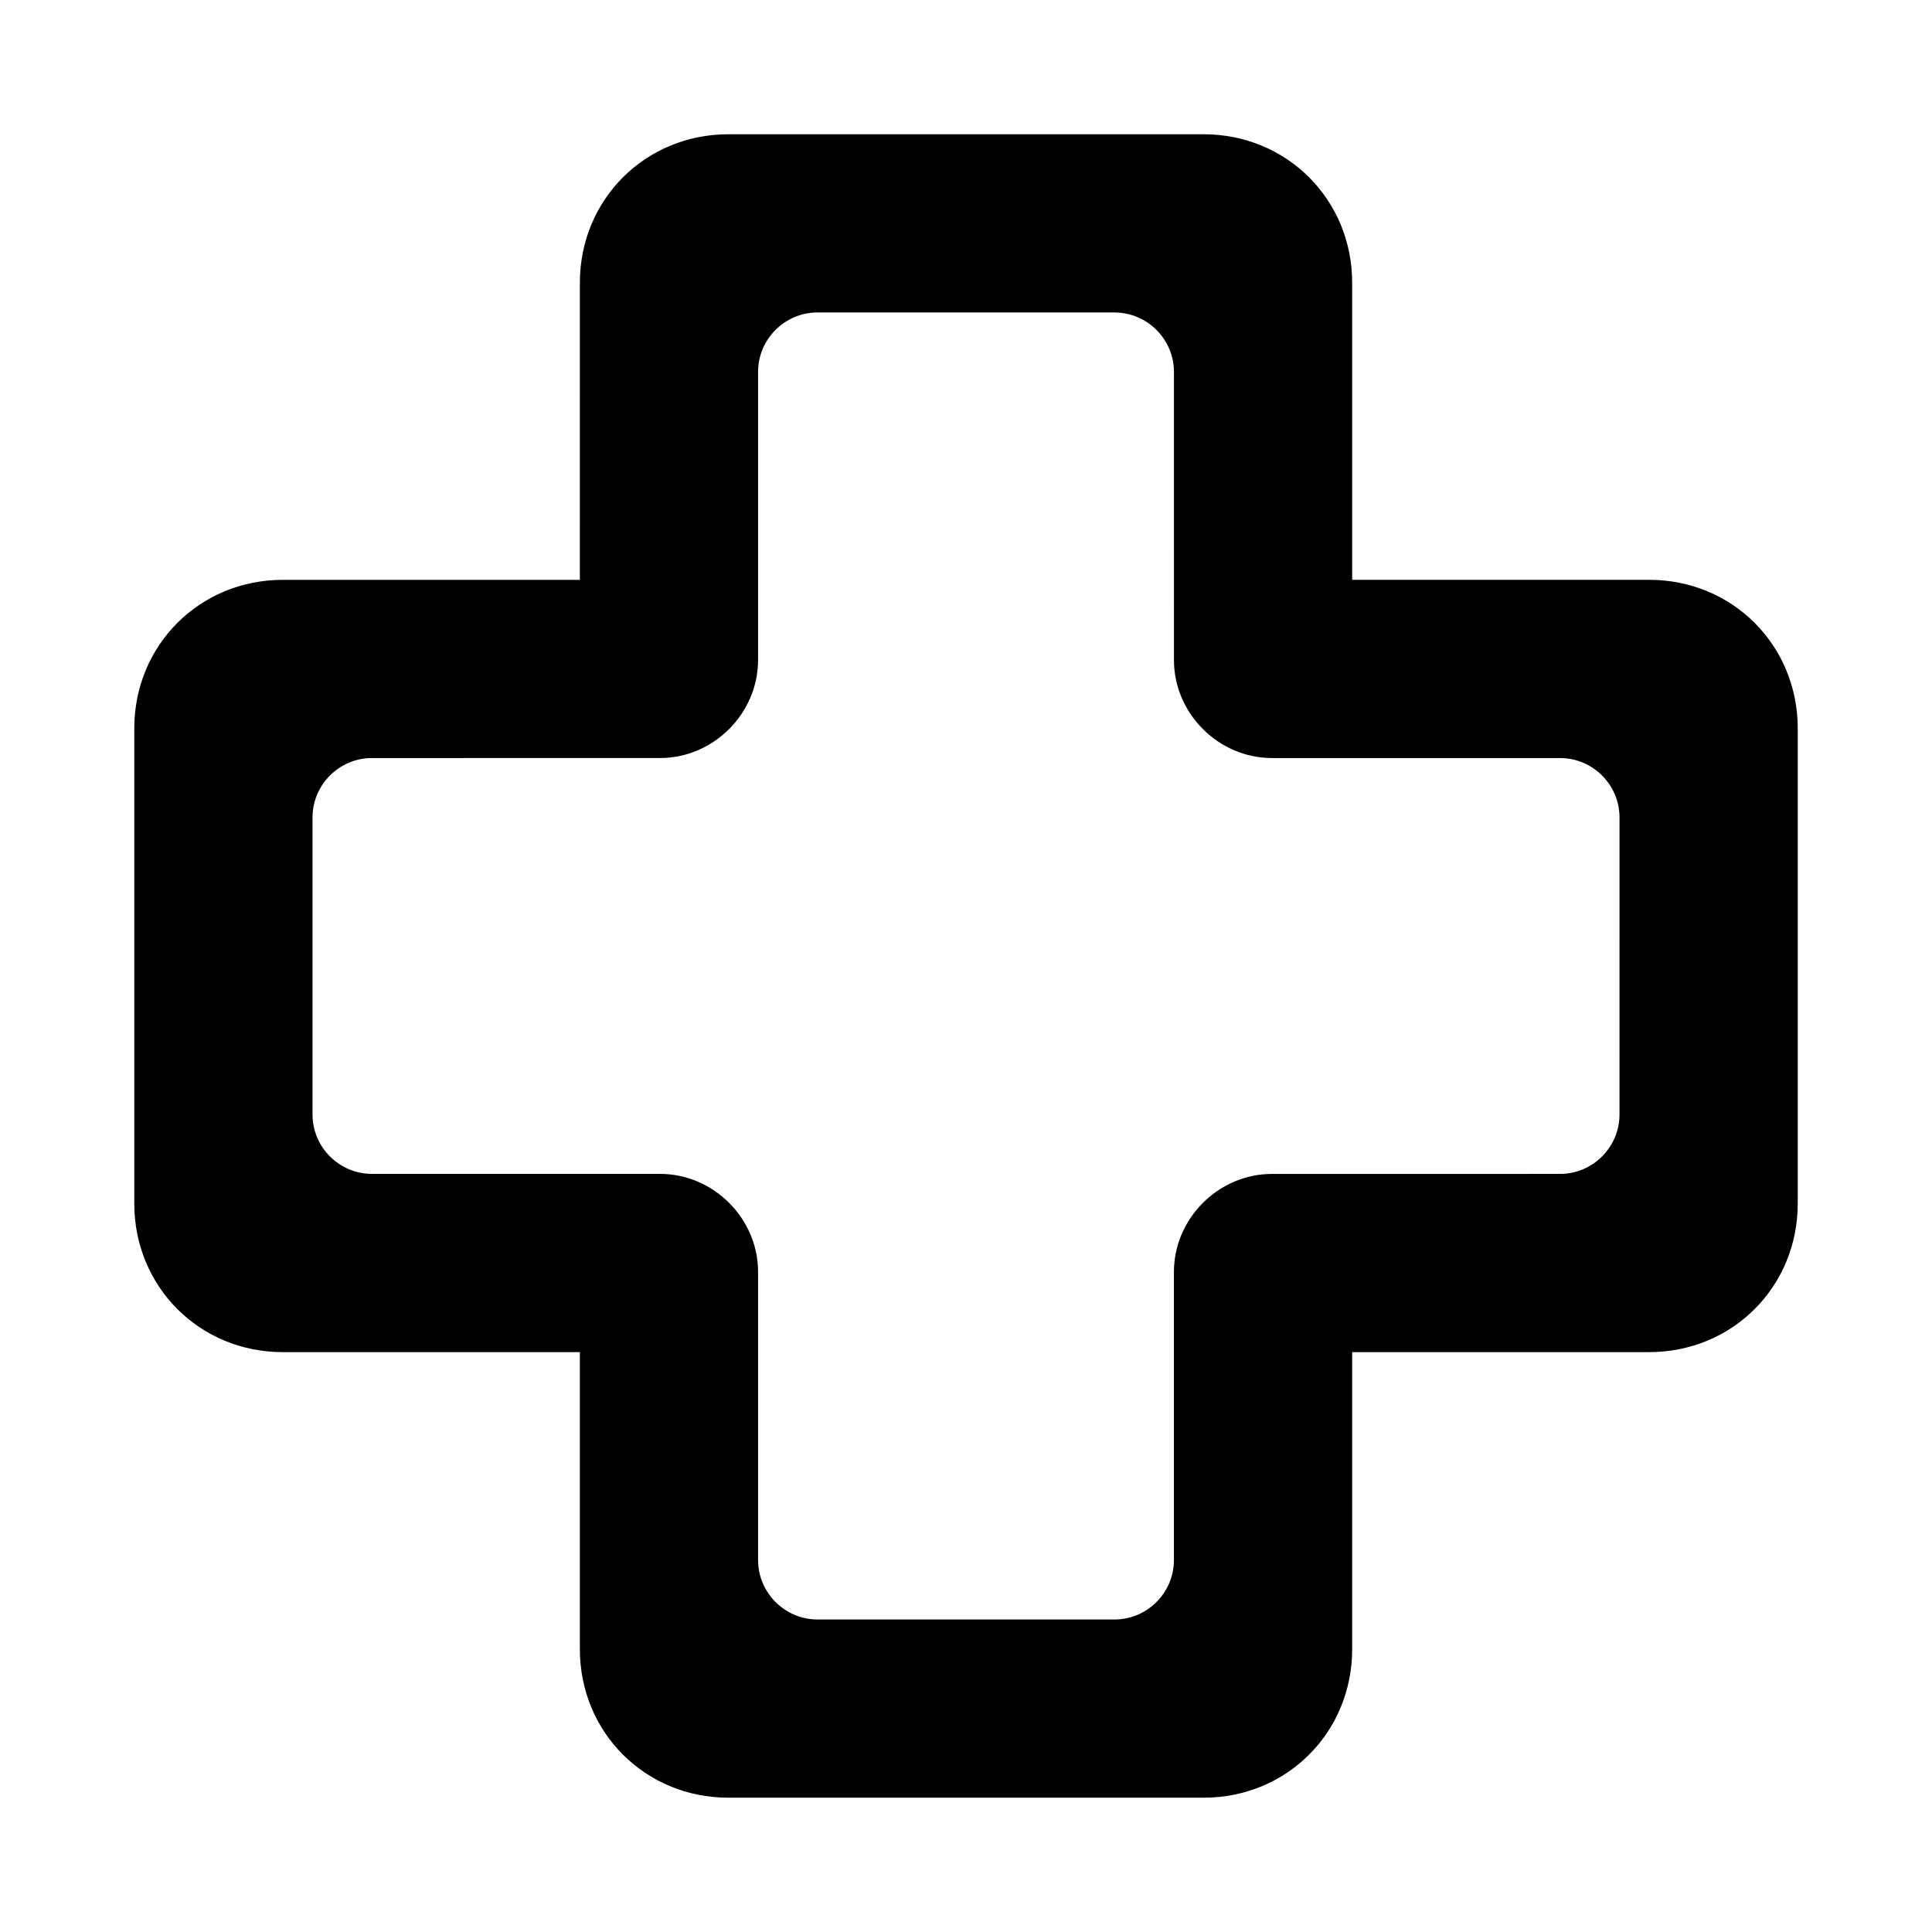
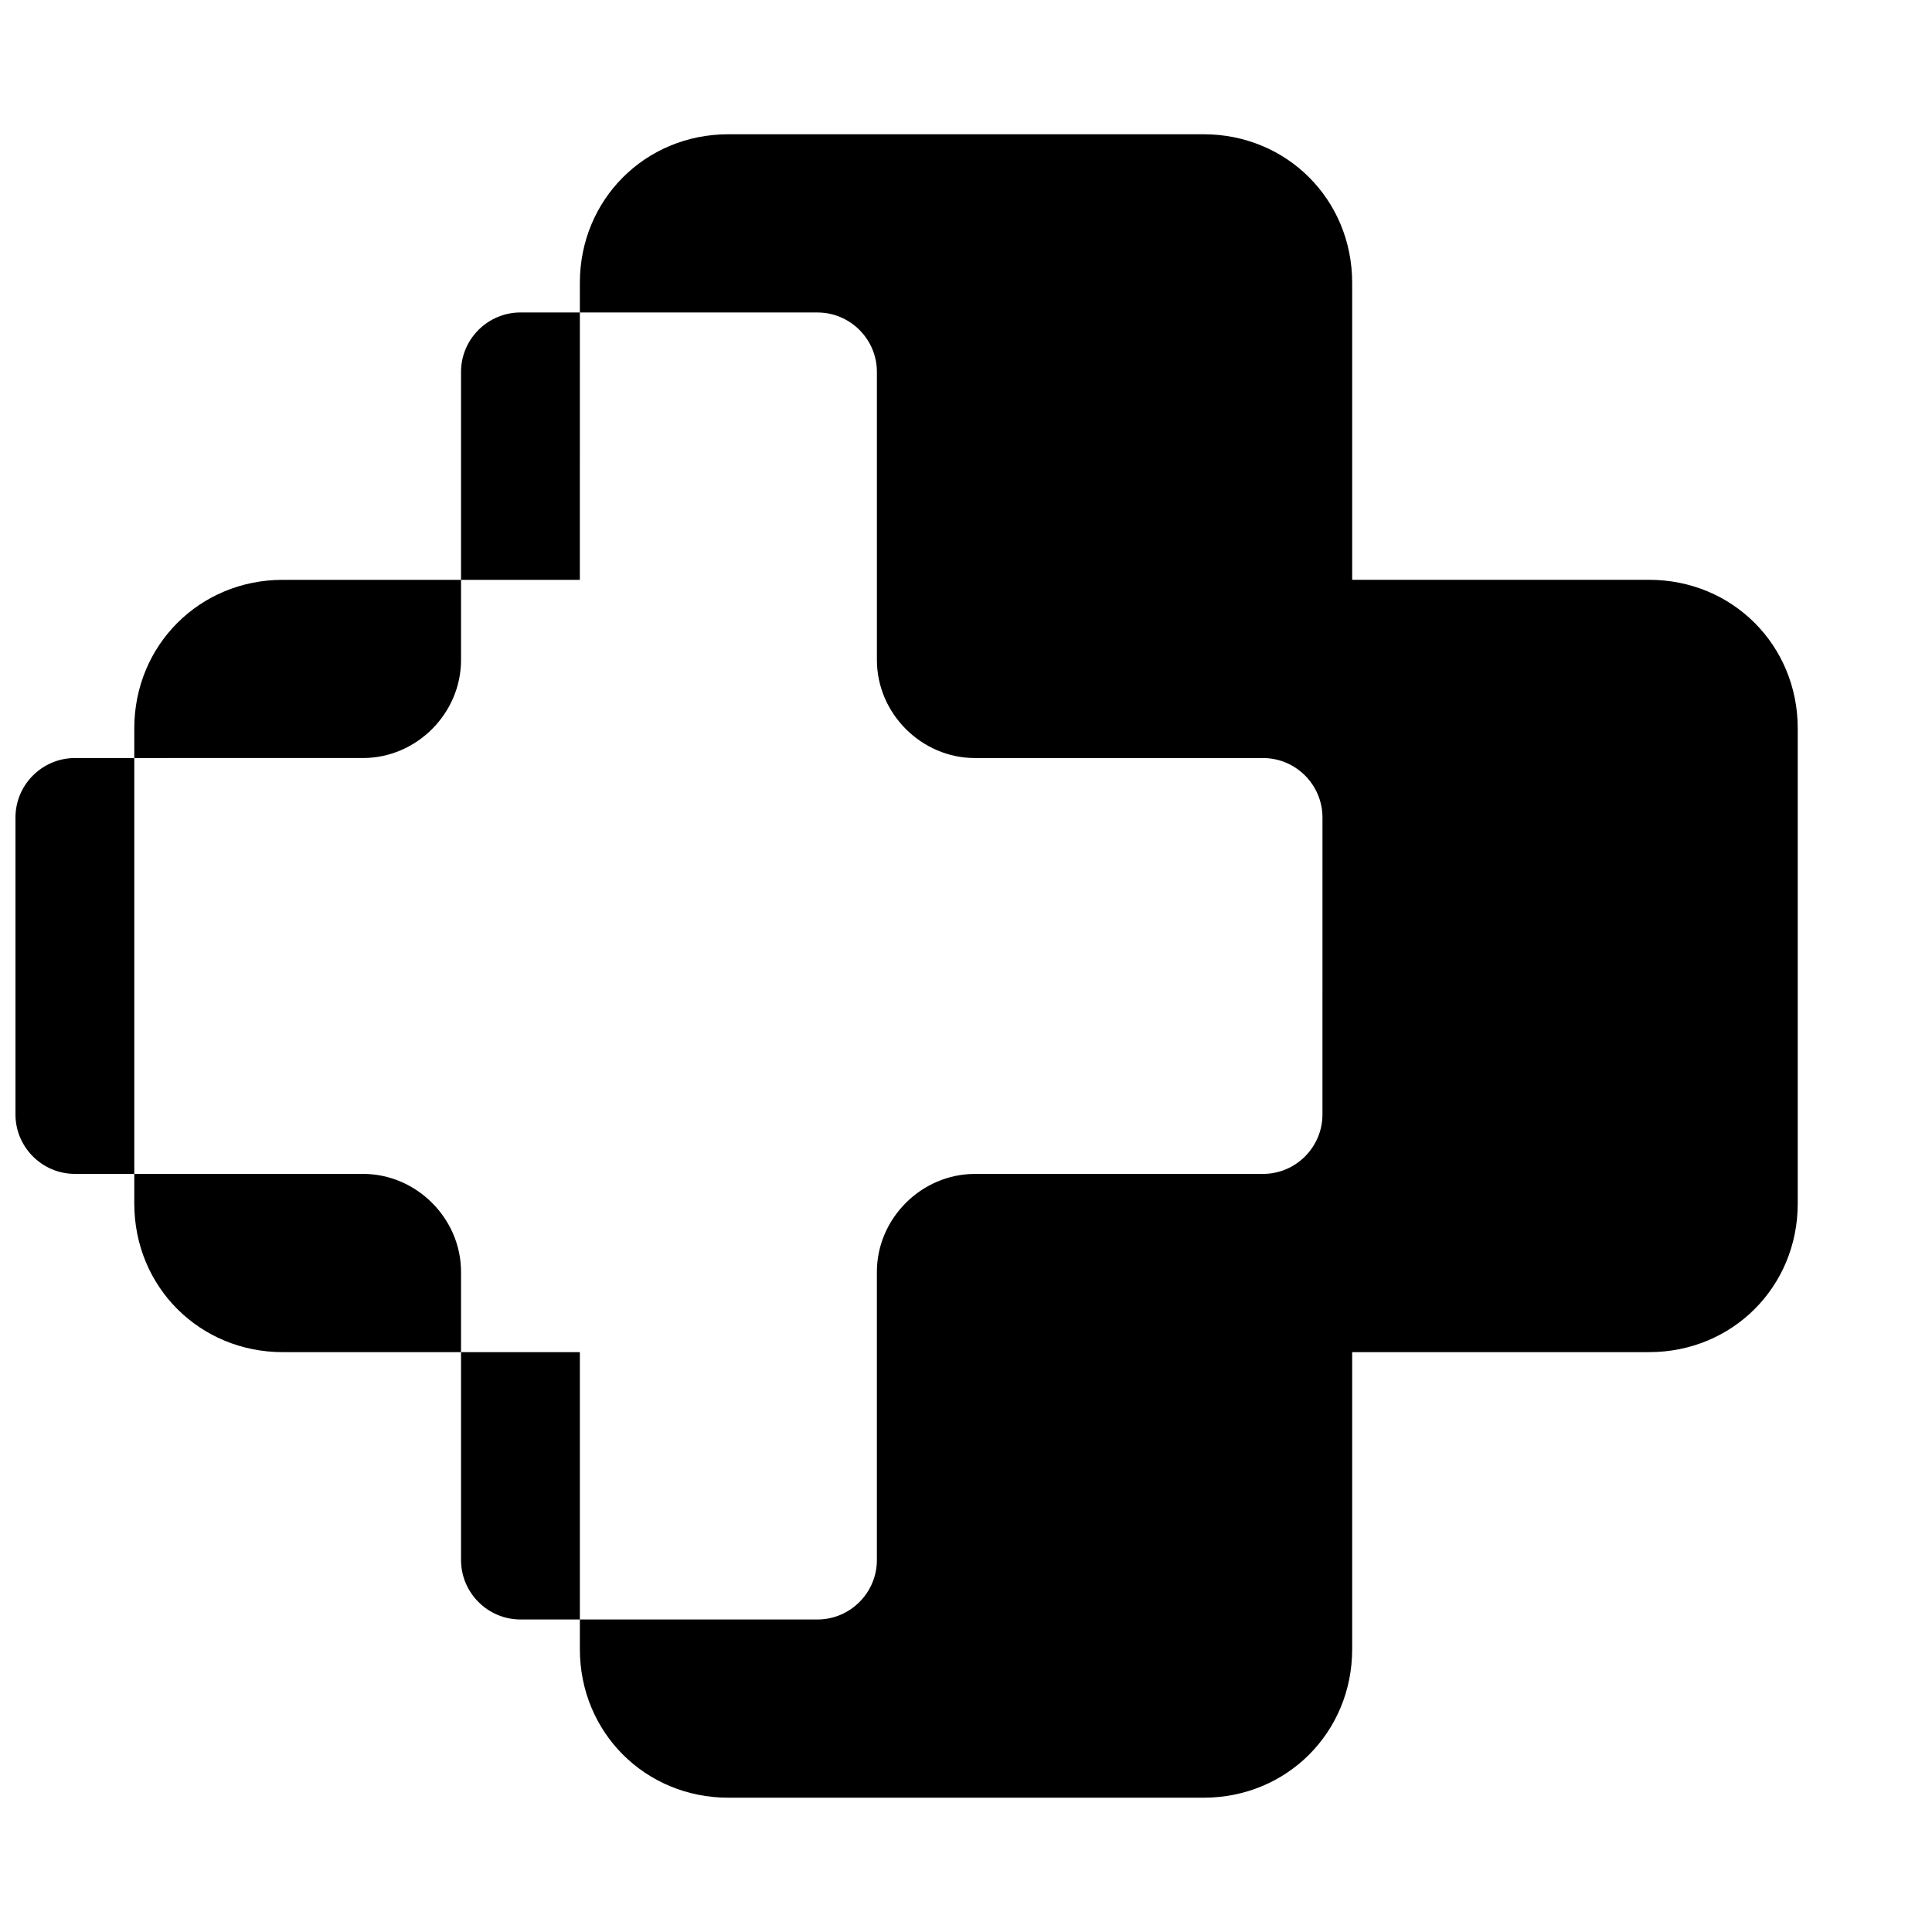
<svg xmlns="http://www.w3.org/2000/svg" fill="#000000" width="800px" height="800px" version="1.1" viewBox="144 144 512 512">
-   <path d="m462.98 620.41h-125.95c-22.043 0-39.359-17.32-39.359-39.359v-78.719h-78.723c-22.043 0-39.359-17.32-39.359-39.359v-125.95c0-22.043 17.32-39.359 39.359-39.359h78.719l0.004-78.723c0-22.043 17.32-39.359 39.359-39.359h125.95c22.043 0 39.359 17.32 39.359 39.359v78.719h78.719c22.043 0 39.359 17.32 39.359 39.359v125.95c0 22.043-17.32 39.359-39.359 39.359l-78.719 0.004v78.719c0 22.043-17.32 39.359-39.359 39.359zm-102.34-47.23h78.719c8.66 0 15.742-7.086 15.742-15.742v-76.359c0-14.168 11.809-25.977 25.977-25.977l76.363-0.004c8.66 0 15.742-7.086 15.742-15.742l0.004-78.723c0-8.66-7.086-15.742-15.742-15.742h-76.359c-14.168 0-25.977-11.809-25.977-25.977l-0.004-76.359c0-8.66-7.086-15.742-15.742-15.742l-78.723-0.004c-8.66 0-15.742 7.086-15.742 15.742v76.359c0 14.168-11.809 25.977-25.977 25.977l-76.359 0.004c-8.66 0-15.742 7.086-15.742 15.742v78.719c0 8.66 7.086 15.742 15.742 15.742h76.359c14.168 0 25.977 11.809 25.977 25.977v76.363c0 8.66 7.086 15.746 15.742 15.746z" />
+   <path d="m462.98 620.41h-125.95c-22.043 0-39.359-17.32-39.359-39.359v-78.719h-78.723c-22.043 0-39.359-17.32-39.359-39.359v-125.95c0-22.043 17.32-39.359 39.359-39.359h78.719l0.004-78.723c0-22.043 17.32-39.359 39.359-39.359h125.95c22.043 0 39.359 17.32 39.359 39.359v78.719h78.719c22.043 0 39.359 17.32 39.359 39.359v125.95c0 22.043-17.32 39.359-39.359 39.359l-78.719 0.004v78.719c0 22.043-17.32 39.359-39.359 39.359zm-102.34-47.23c8.66 0 15.742-7.086 15.742-15.742v-76.359c0-14.168 11.809-25.977 25.977-25.977l76.363-0.004c8.66 0 15.742-7.086 15.742-15.742l0.004-78.723c0-8.66-7.086-15.742-15.742-15.742h-76.359c-14.168 0-25.977-11.809-25.977-25.977l-0.004-76.359c0-8.66-7.086-15.742-15.742-15.742l-78.723-0.004c-8.66 0-15.742 7.086-15.742 15.742v76.359c0 14.168-11.809 25.977-25.977 25.977l-76.359 0.004c-8.66 0-15.742 7.086-15.742 15.742v78.719c0 8.66 7.086 15.742 15.742 15.742h76.359c14.168 0 25.977 11.809 25.977 25.977v76.363c0 8.66 7.086 15.746 15.742 15.746z" />
</svg>